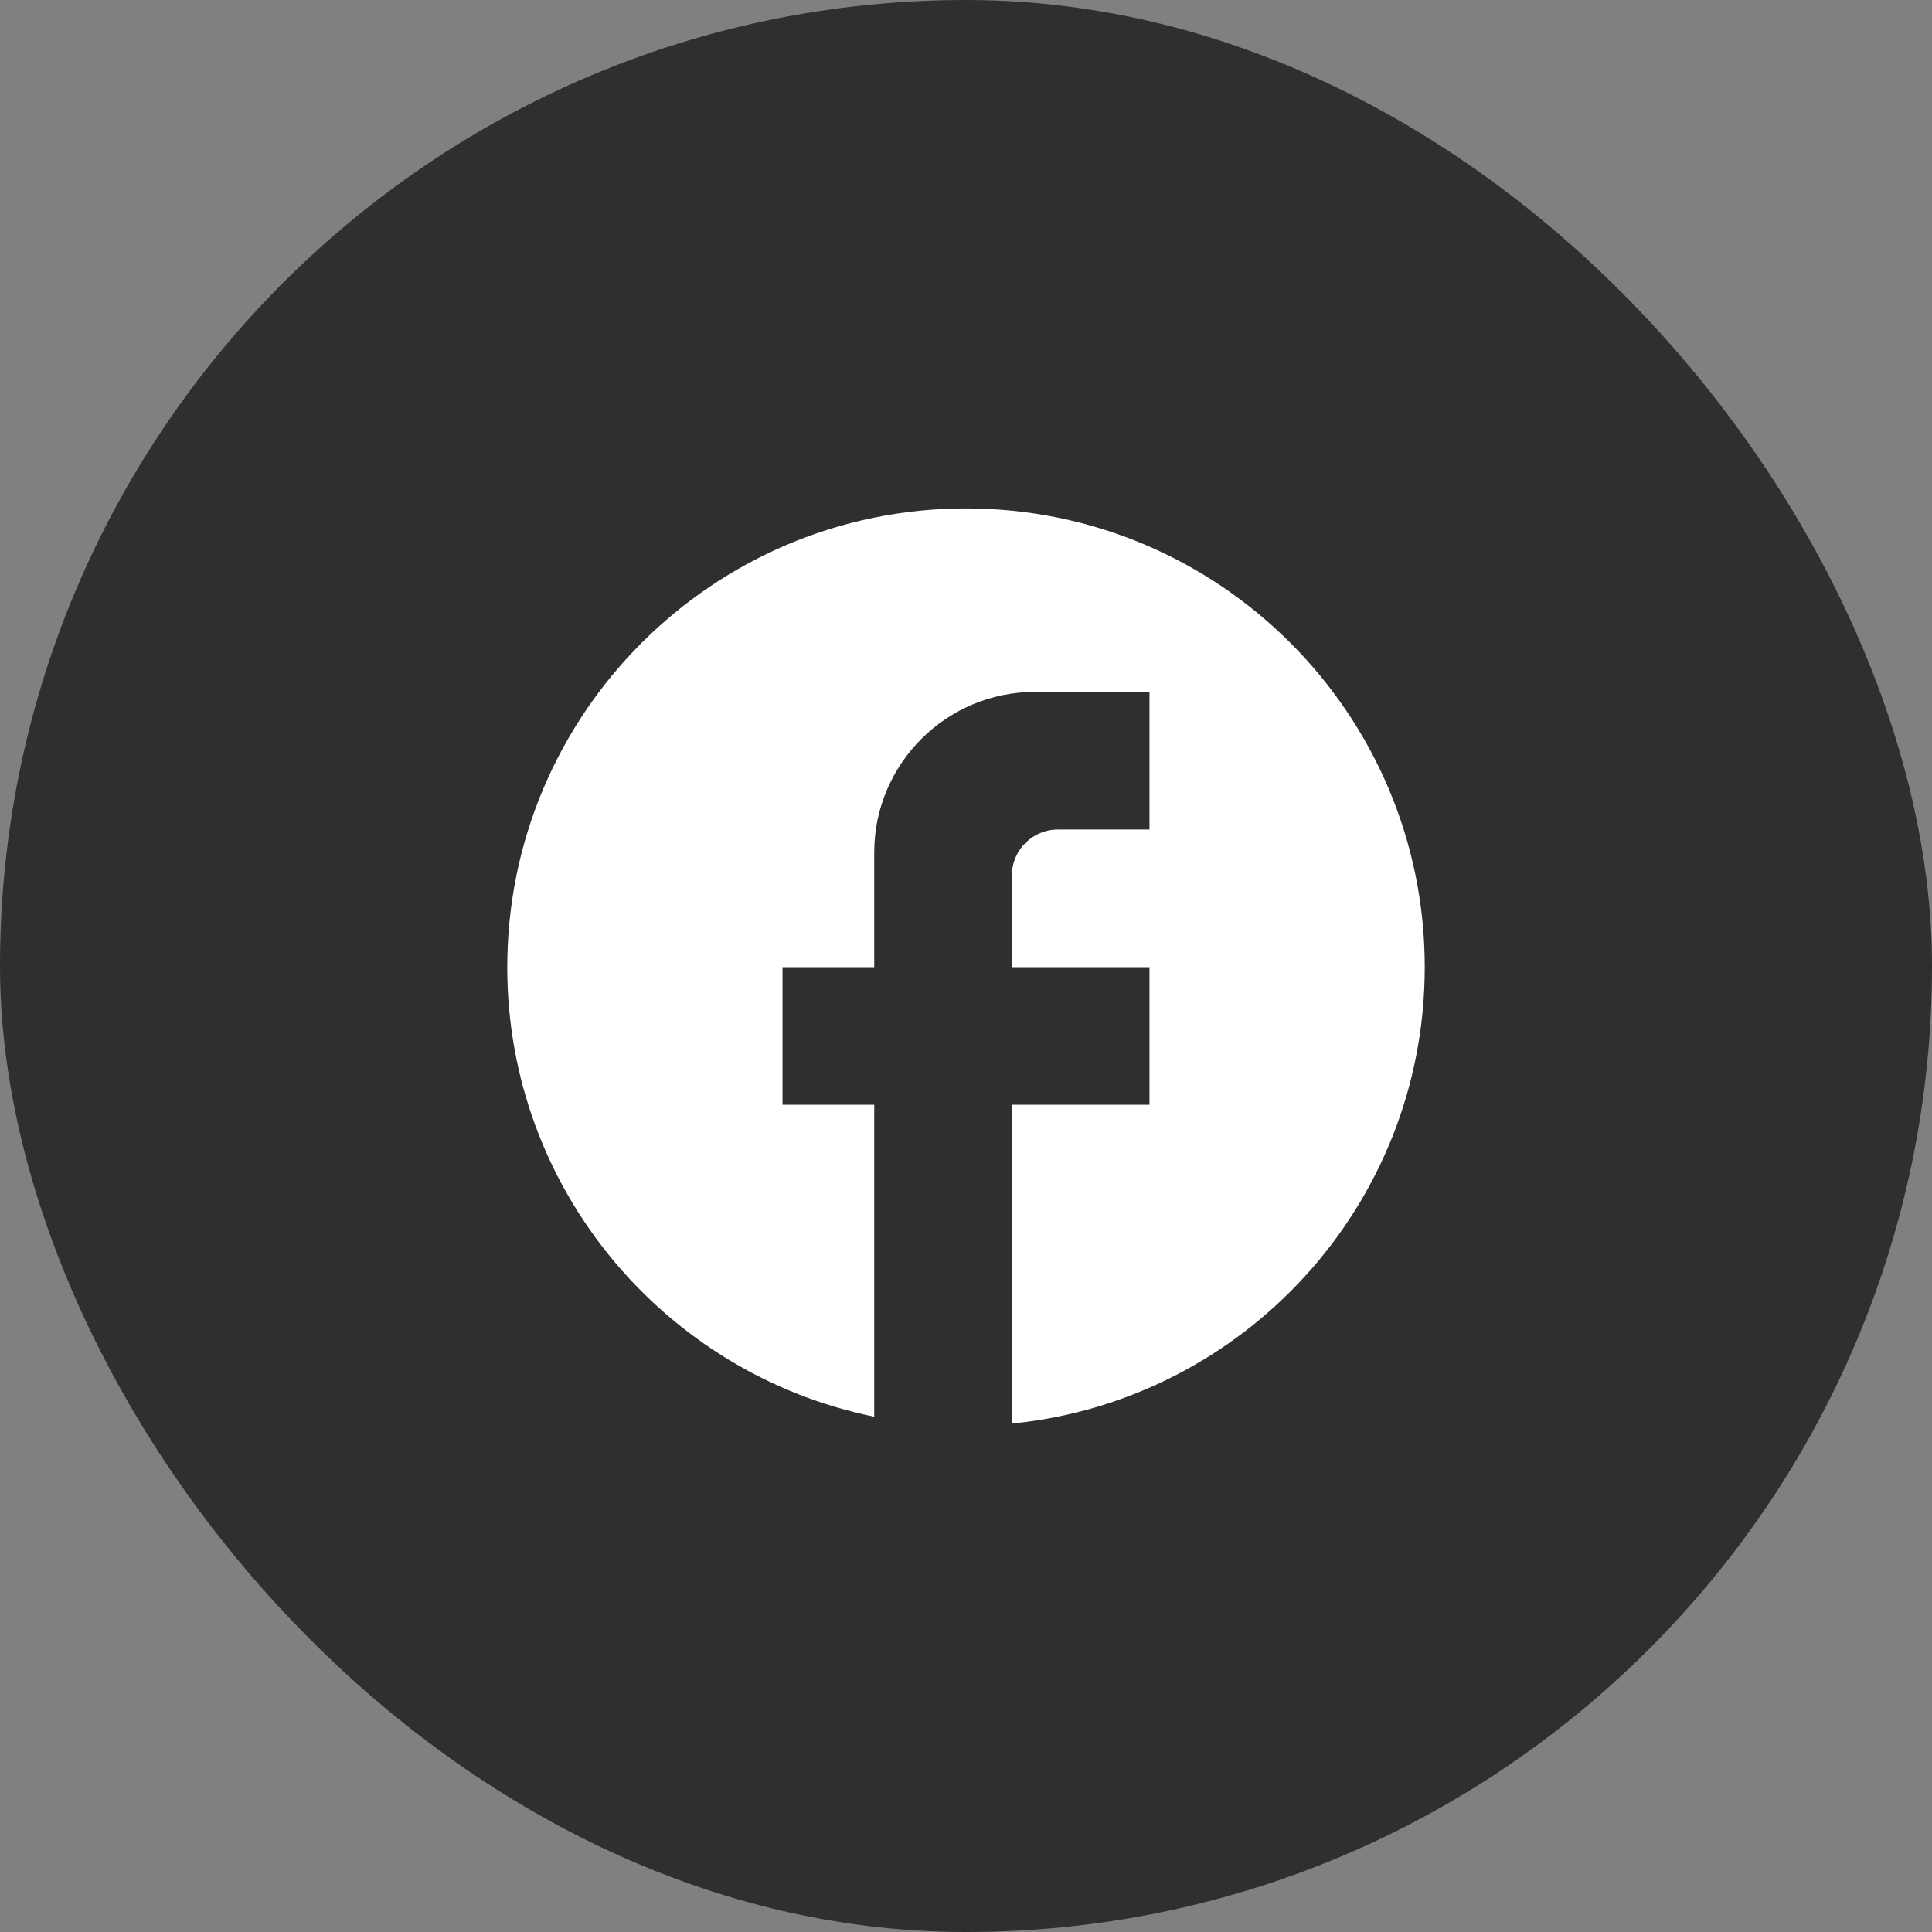
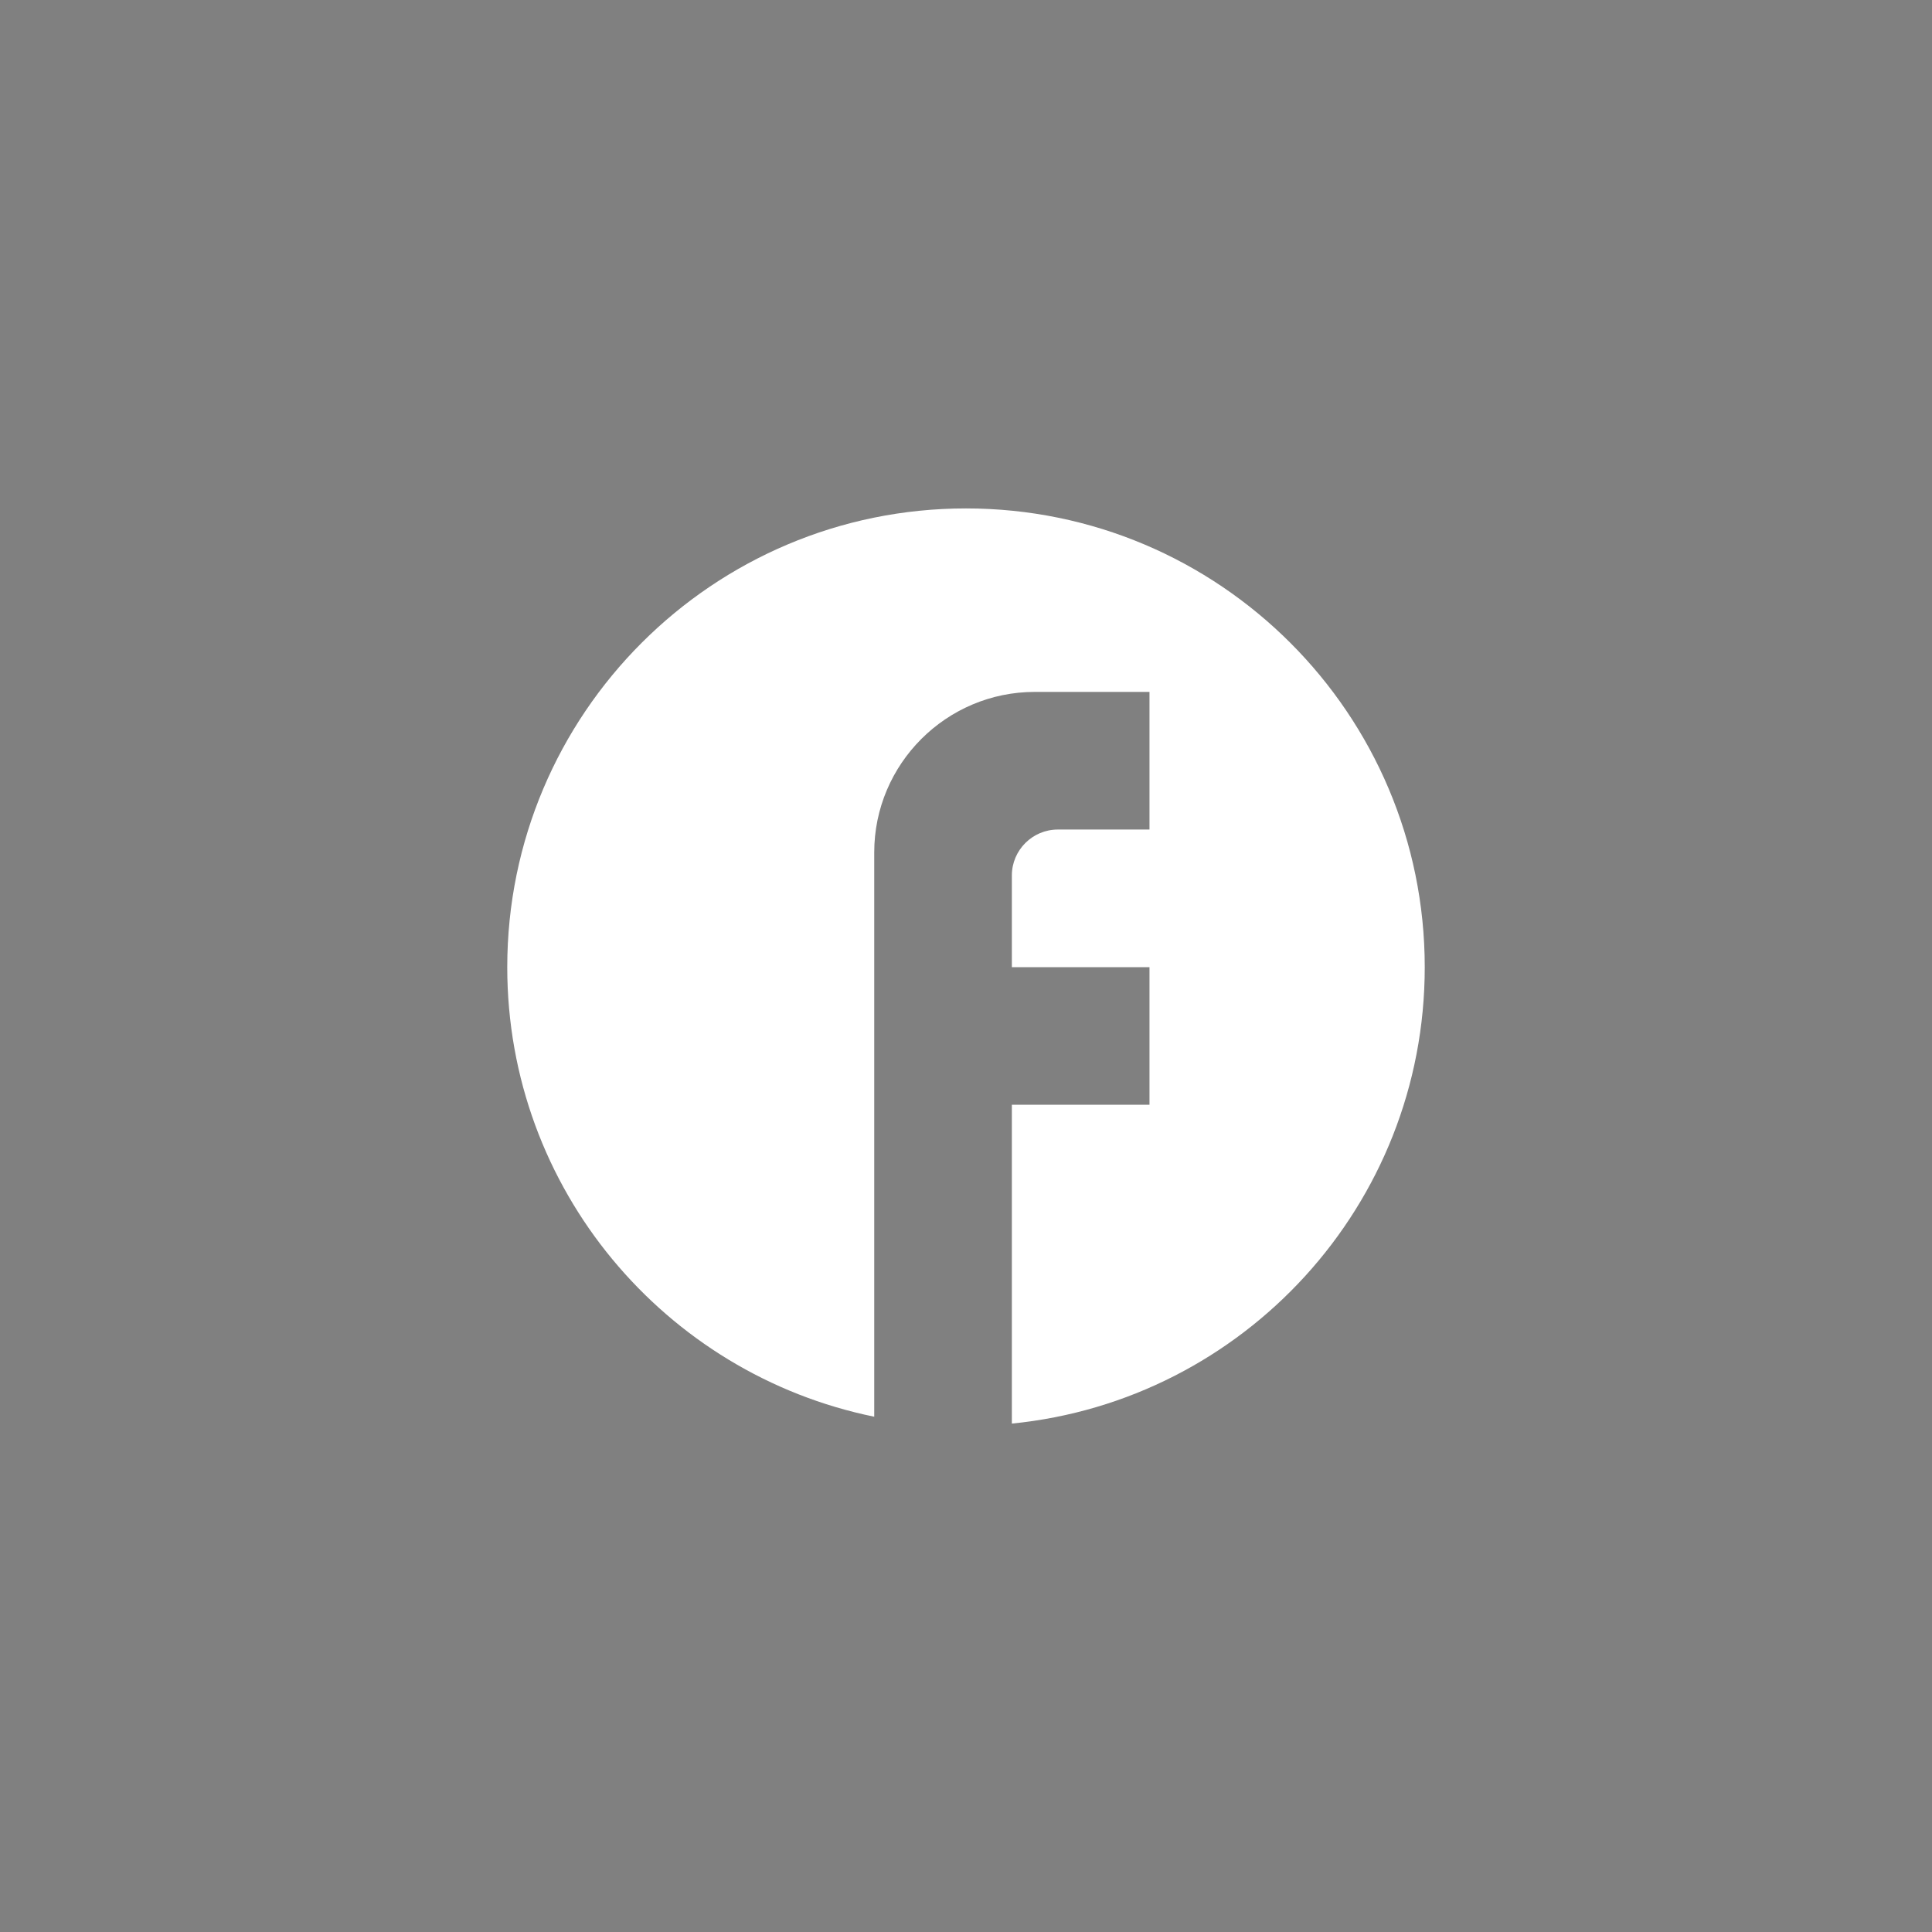
<svg xmlns="http://www.w3.org/2000/svg" width="38" height="38" viewBox="0 0 38 38" fill="none">
  <rect x="0" y="0" width="38" height="38" fill="#808080" stroke="none" />
-   <rect width="38" height="38" rx="19" fill="#302E2F" />
-   <path d="M28.023 19.023C28.023 14.042 23.98 10 19 10C14.02 10 9.977 14.042 9.977 19.023C9.977 23.39 13.081 27.026 17.195 27.865V21.729H15.391V19.023H17.195V16.767C17.195 15.026 18.612 13.609 20.353 13.609H22.609V16.316H20.805C20.308 16.316 19.902 16.722 19.902 17.218V19.023H22.609V21.729H19.902V28C24.459 27.549 28.023 23.705 28.023 19.023Z" fill="white" />
+   <path d="M28.023 19.023C28.023 14.042 23.98 10 19 10C14.02 10 9.977 14.042 9.977 19.023C9.977 23.39 13.081 27.026 17.195 27.865V21.729H15.391H17.195V16.767C17.195 15.026 18.612 13.609 20.353 13.609H22.609V16.316H20.805C20.308 16.316 19.902 16.722 19.902 17.218V19.023H22.609V21.729H19.902V28C24.459 27.549 28.023 23.705 28.023 19.023Z" fill="white" />
</svg>